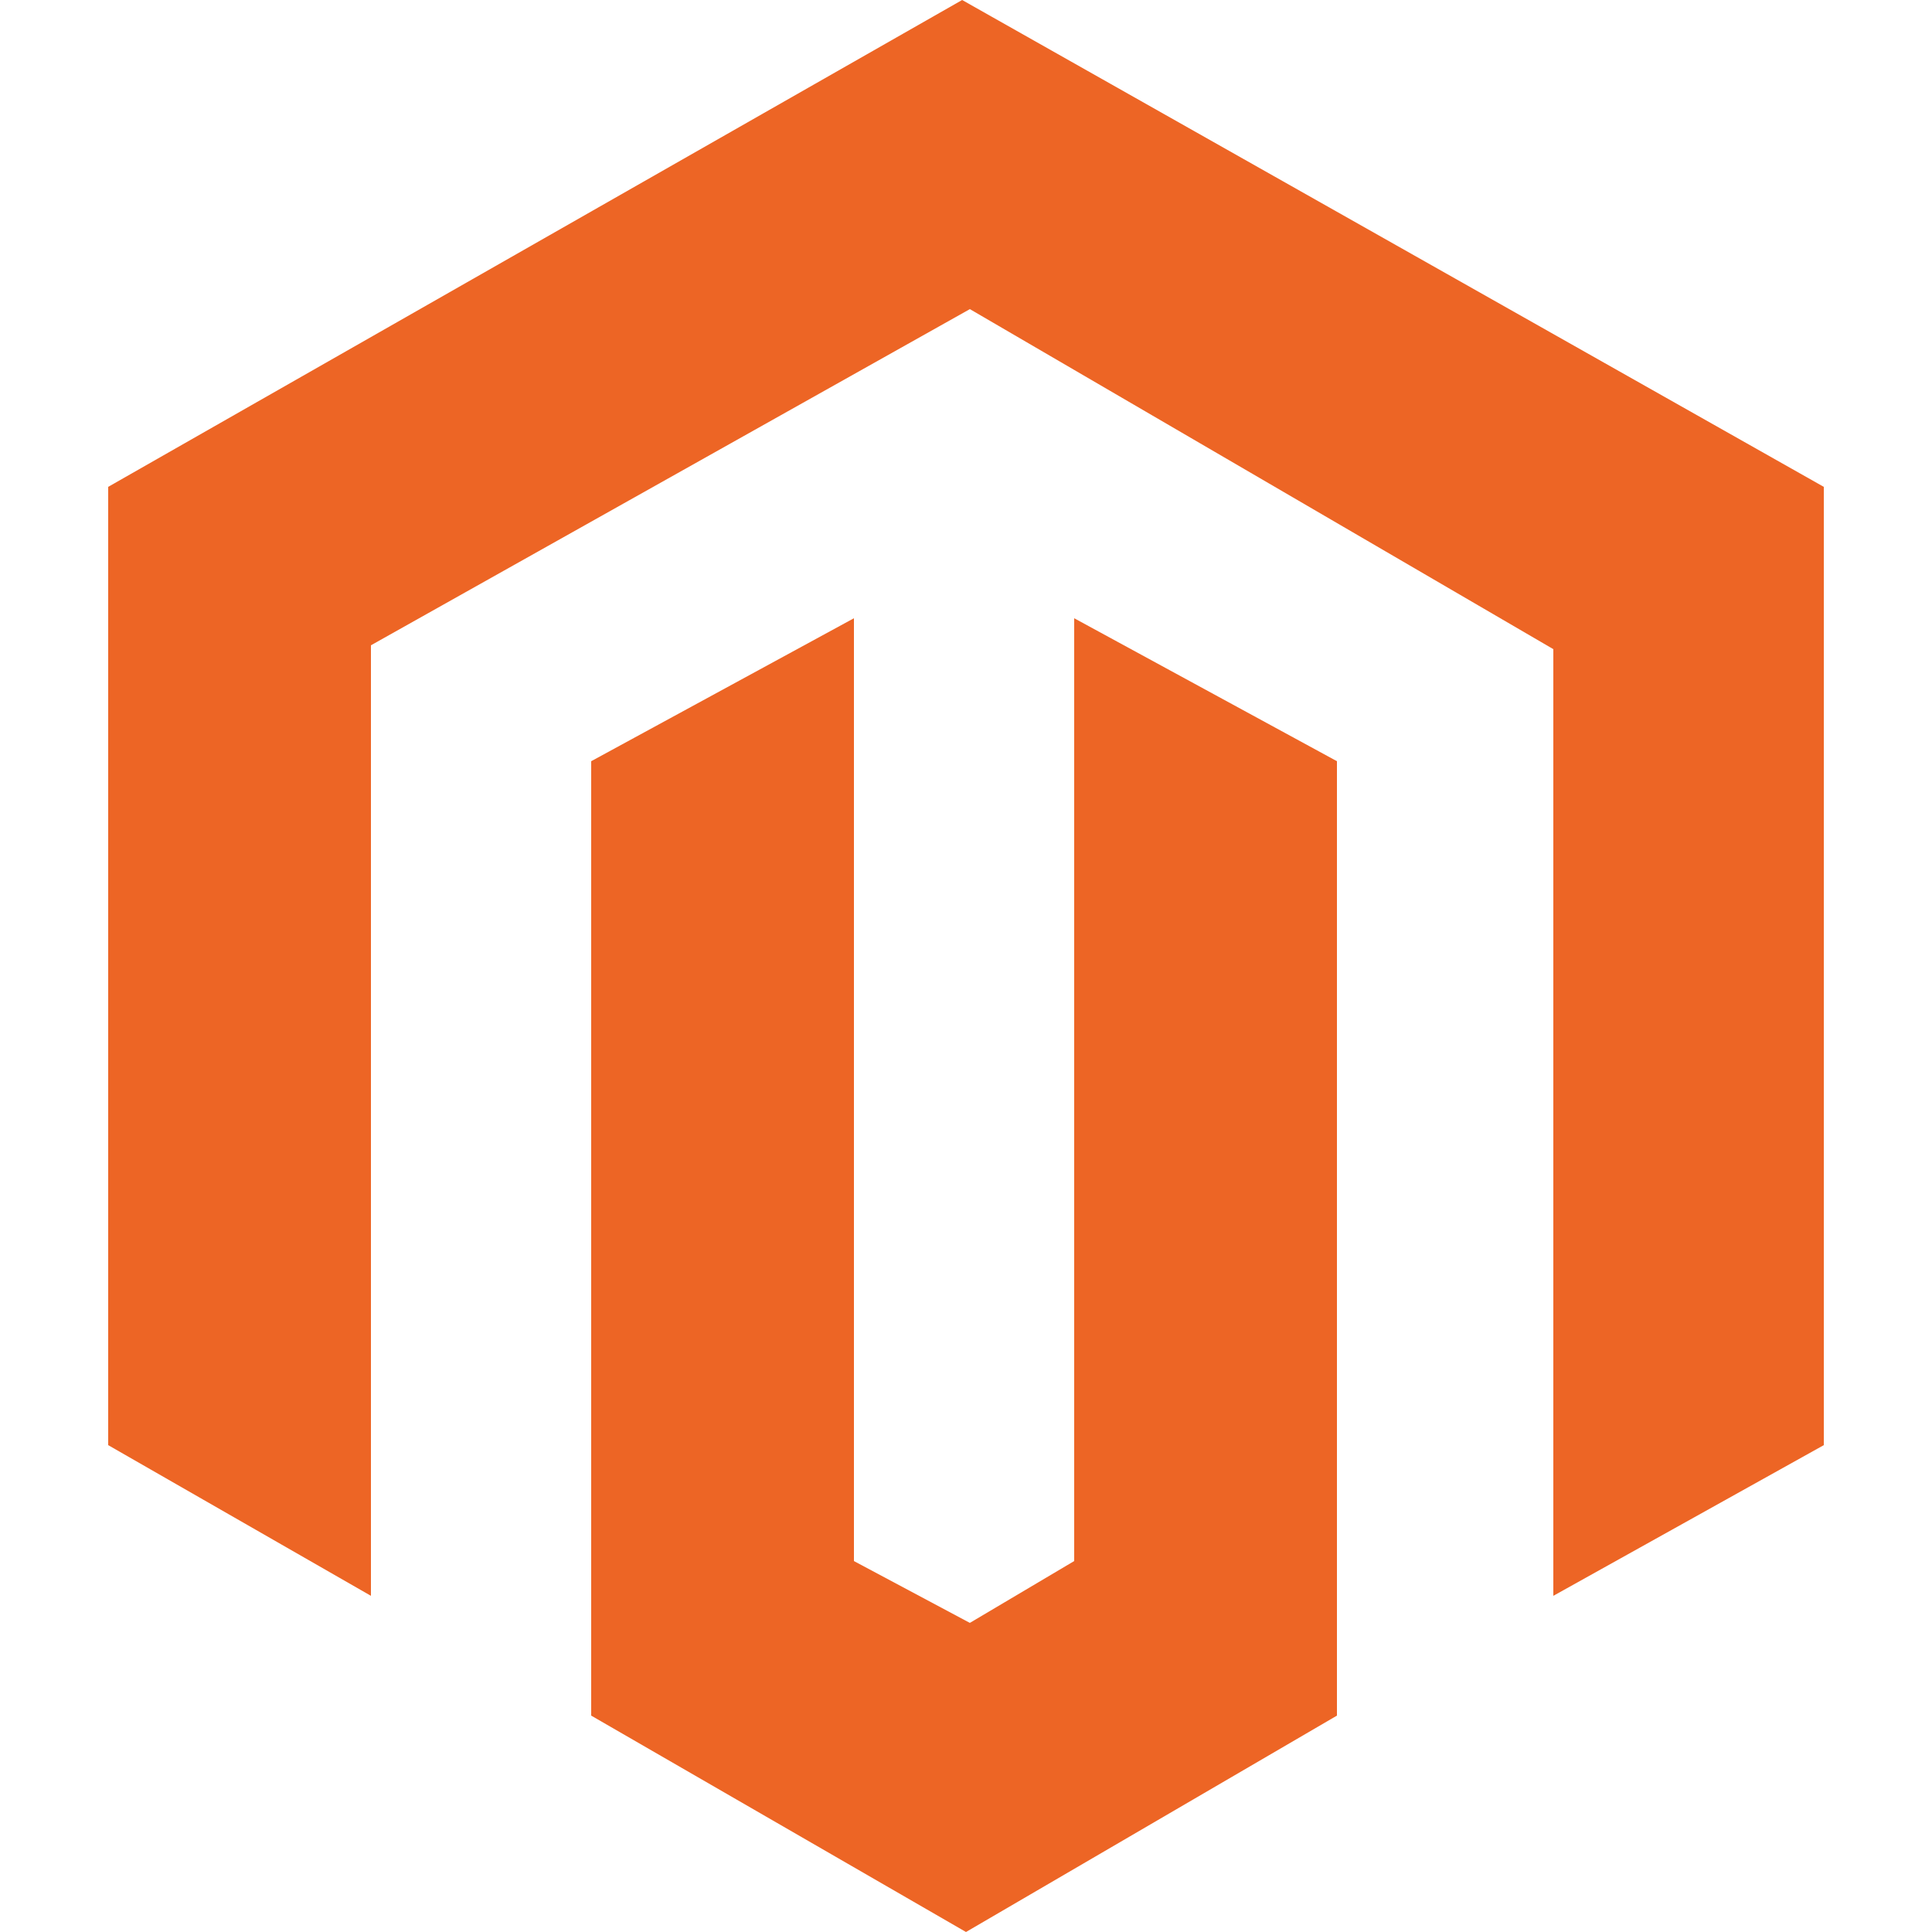
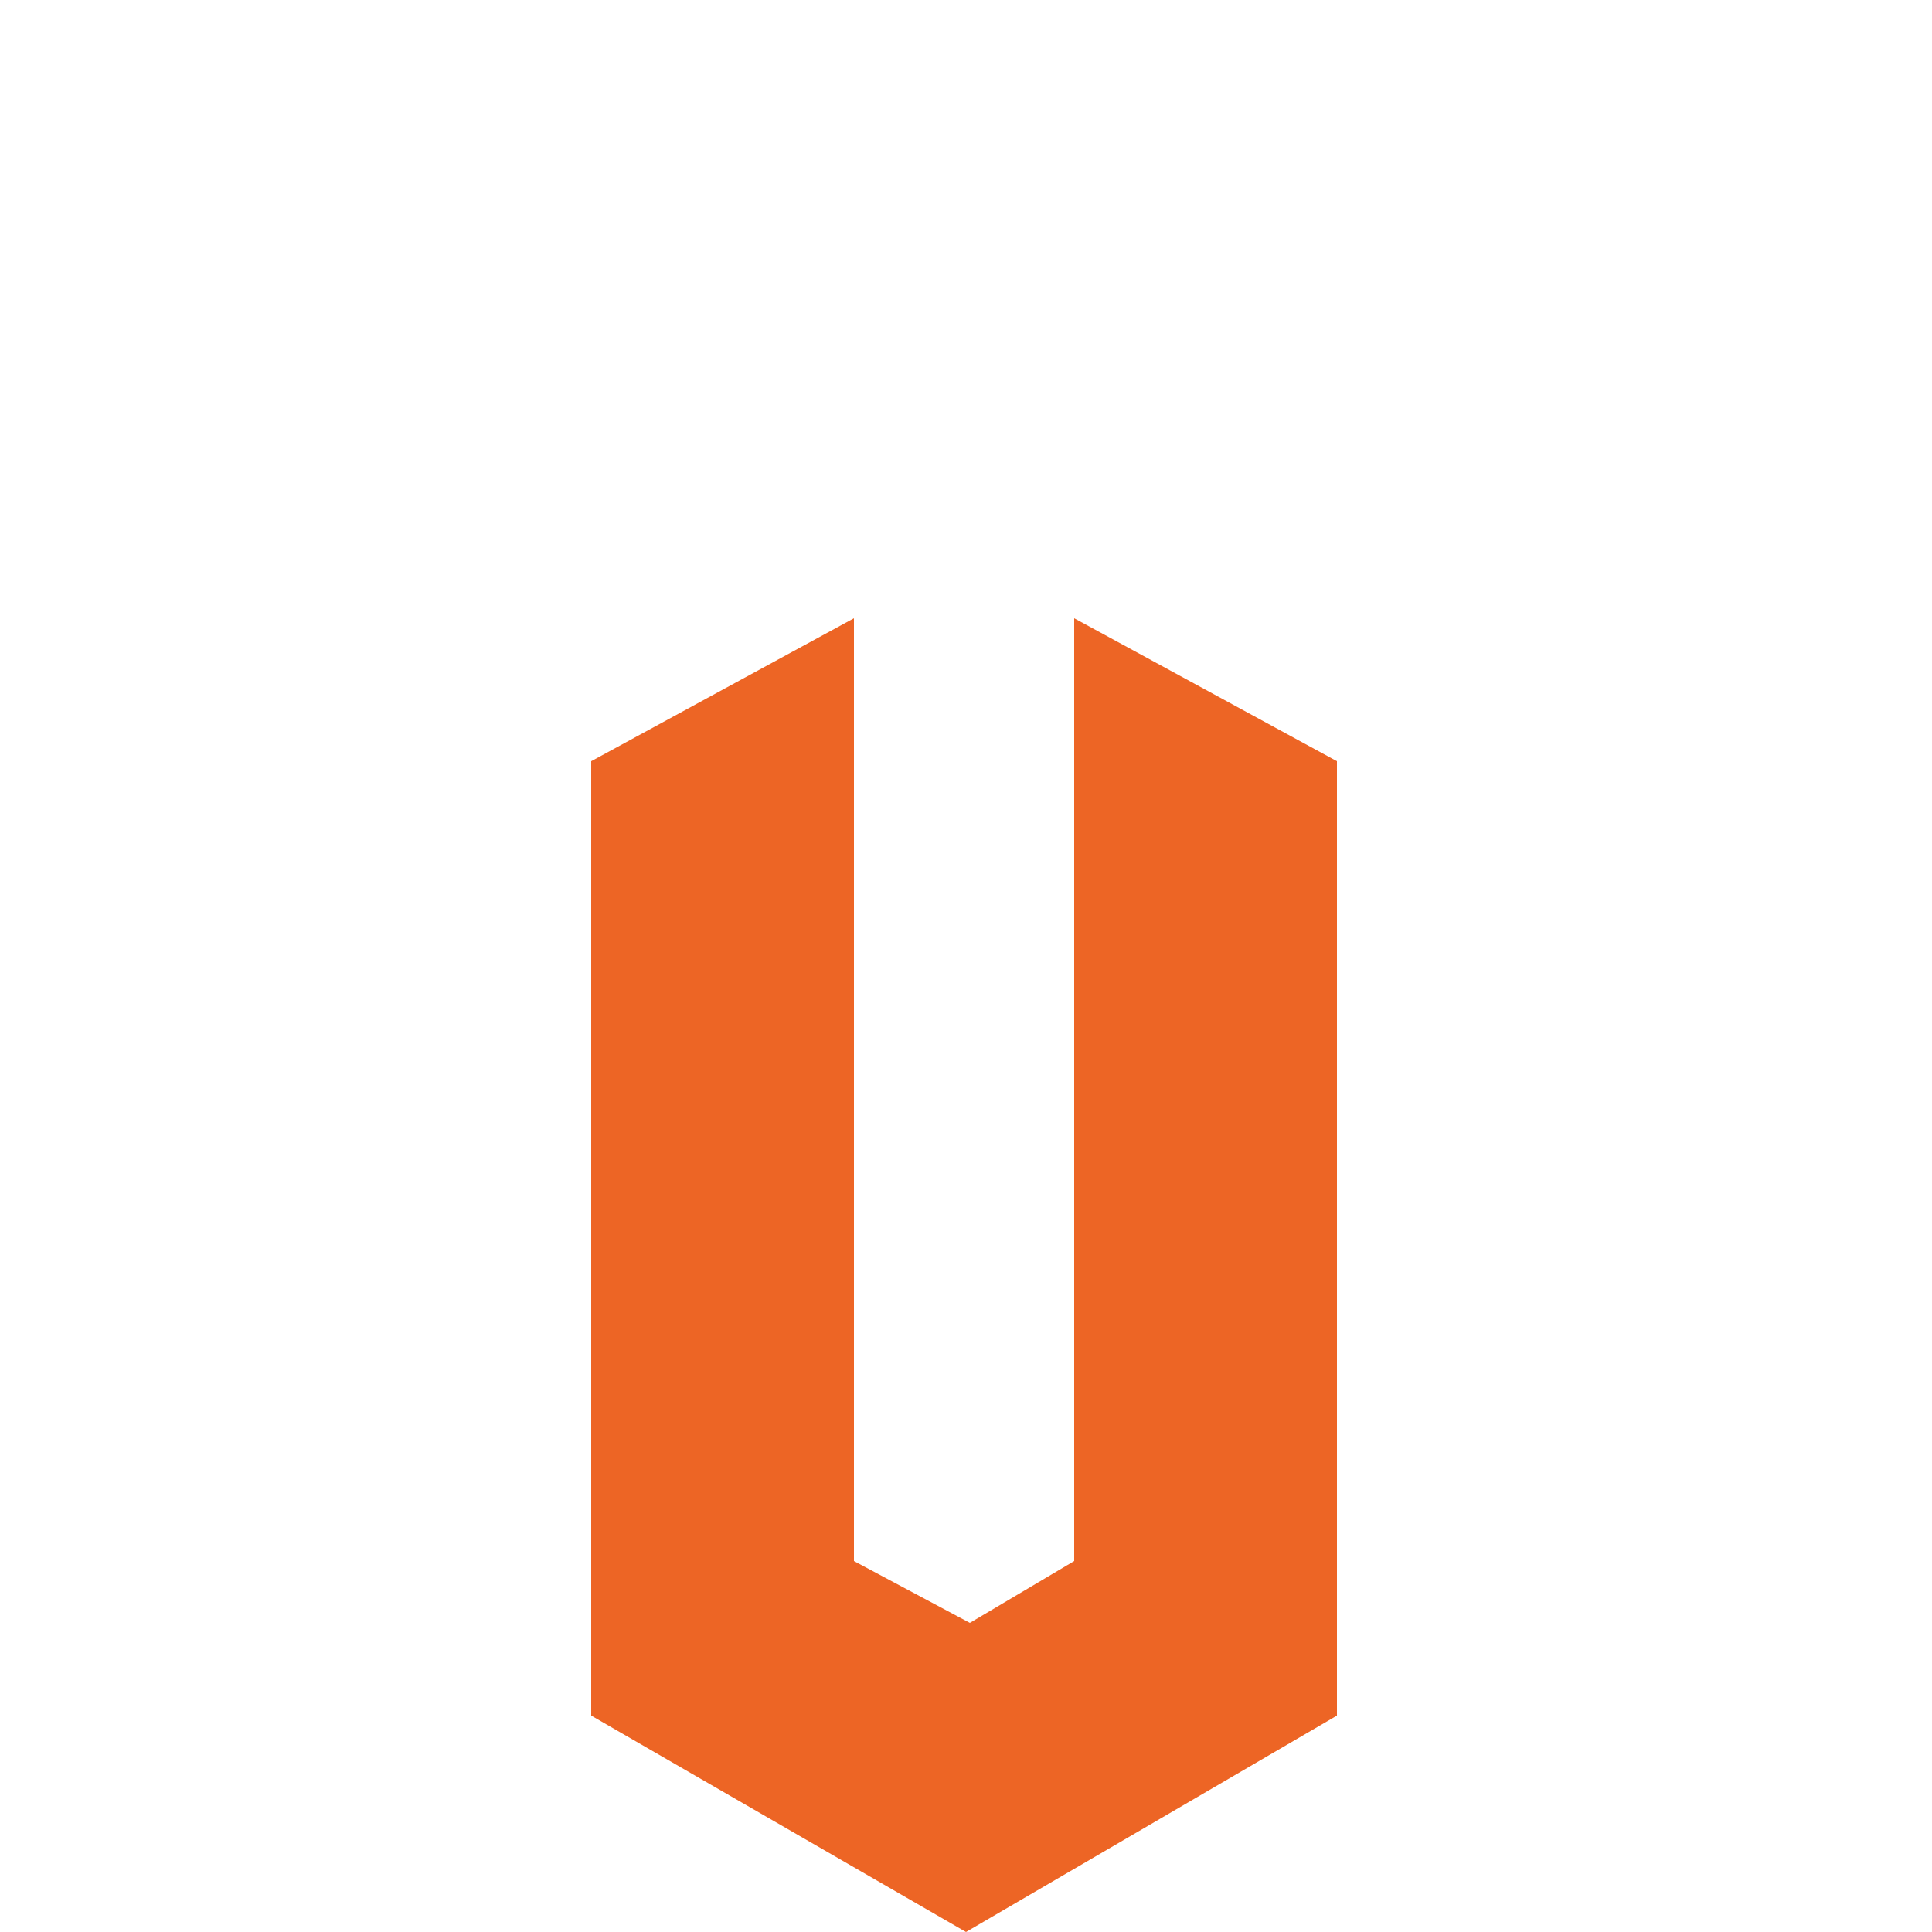
<svg xmlns="http://www.w3.org/2000/svg" version="1.1" id="Layer_1" x="0px" y="0px" width="50px" height="50px" viewBox="0 0 50 50" style="enable-background:new 0 0 50 50;" xml:space="preserve">
  <style type="text/css">
	.st0{fill:#ED6525;}
</style>
  <g>
    <polygon class="st0" points="27.8,16 34.6,19.7 34.6,44.4 25,50 15.3,44.4 15.3,19.7 22.1,16 22.1,40.4 25.1,42 27.8,40.4  " />
-     <polygon class="st0" points="47.2,37.4 47.2,12.6 24.9,0 2.8,12.6 2.8,37.4 9.6,41.3 9.6,16.7 25.1,8 40.2,16.8 40.2,41.3  " />
  </g>
</svg>